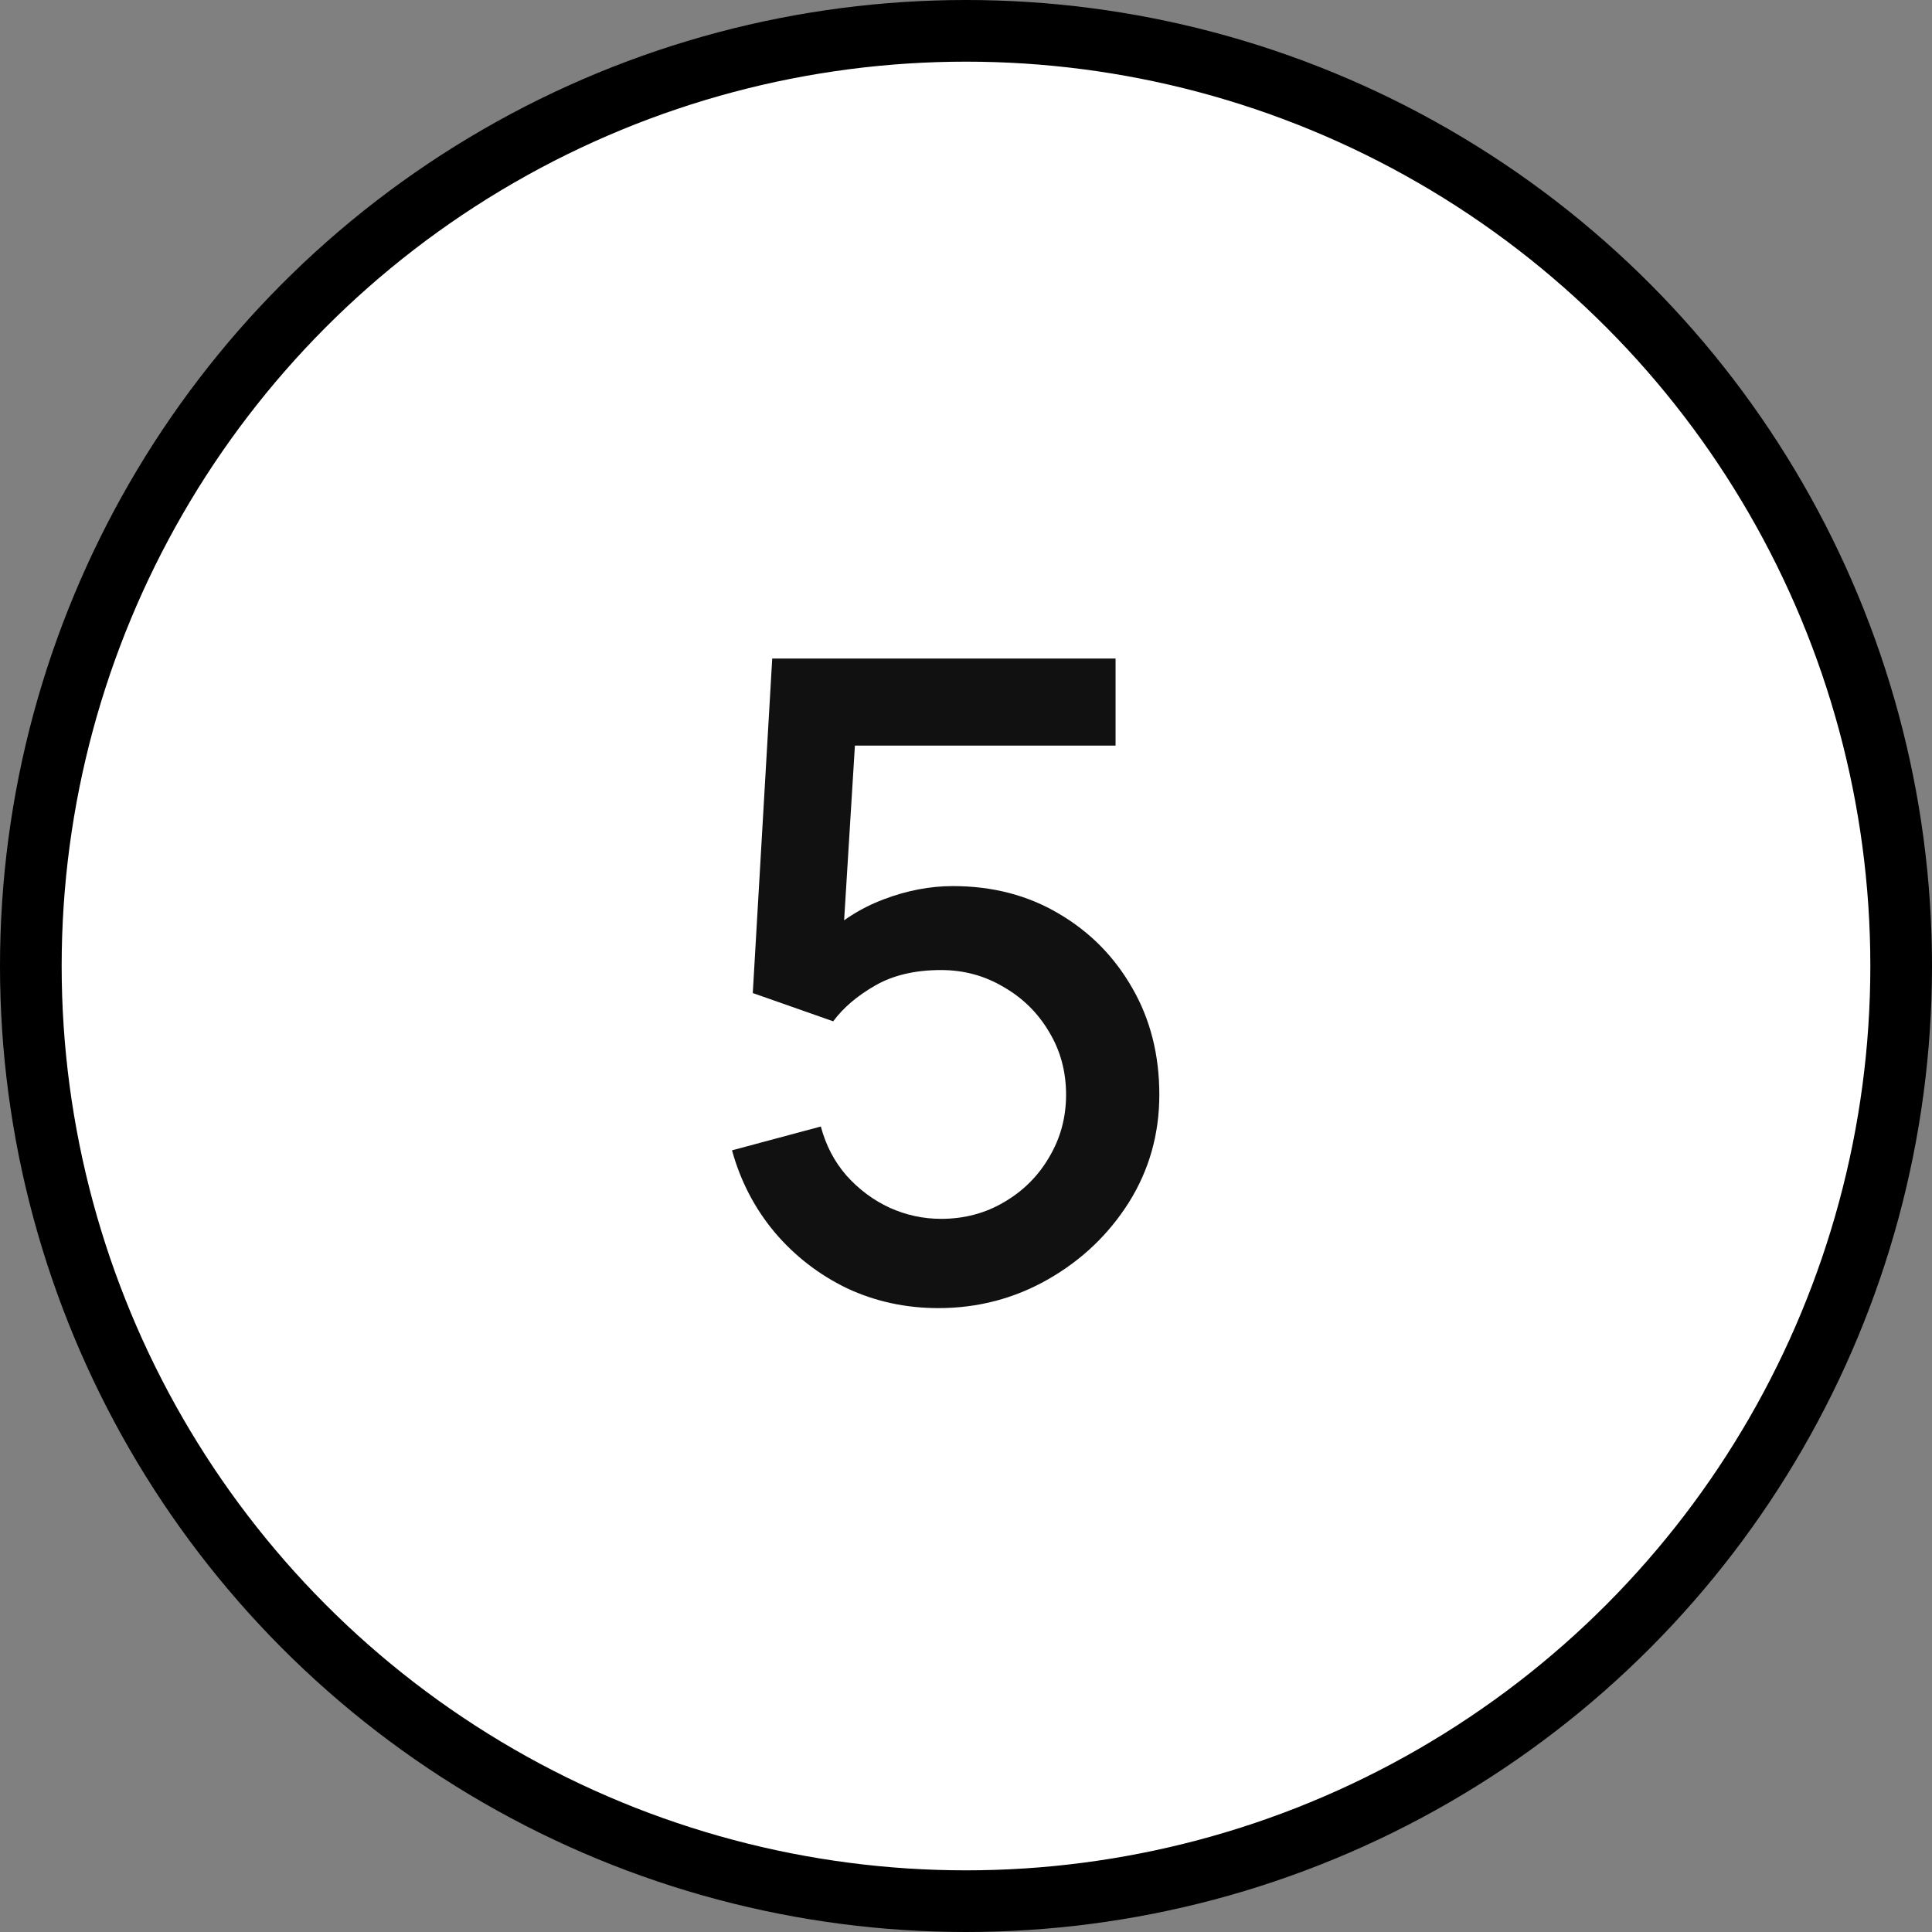
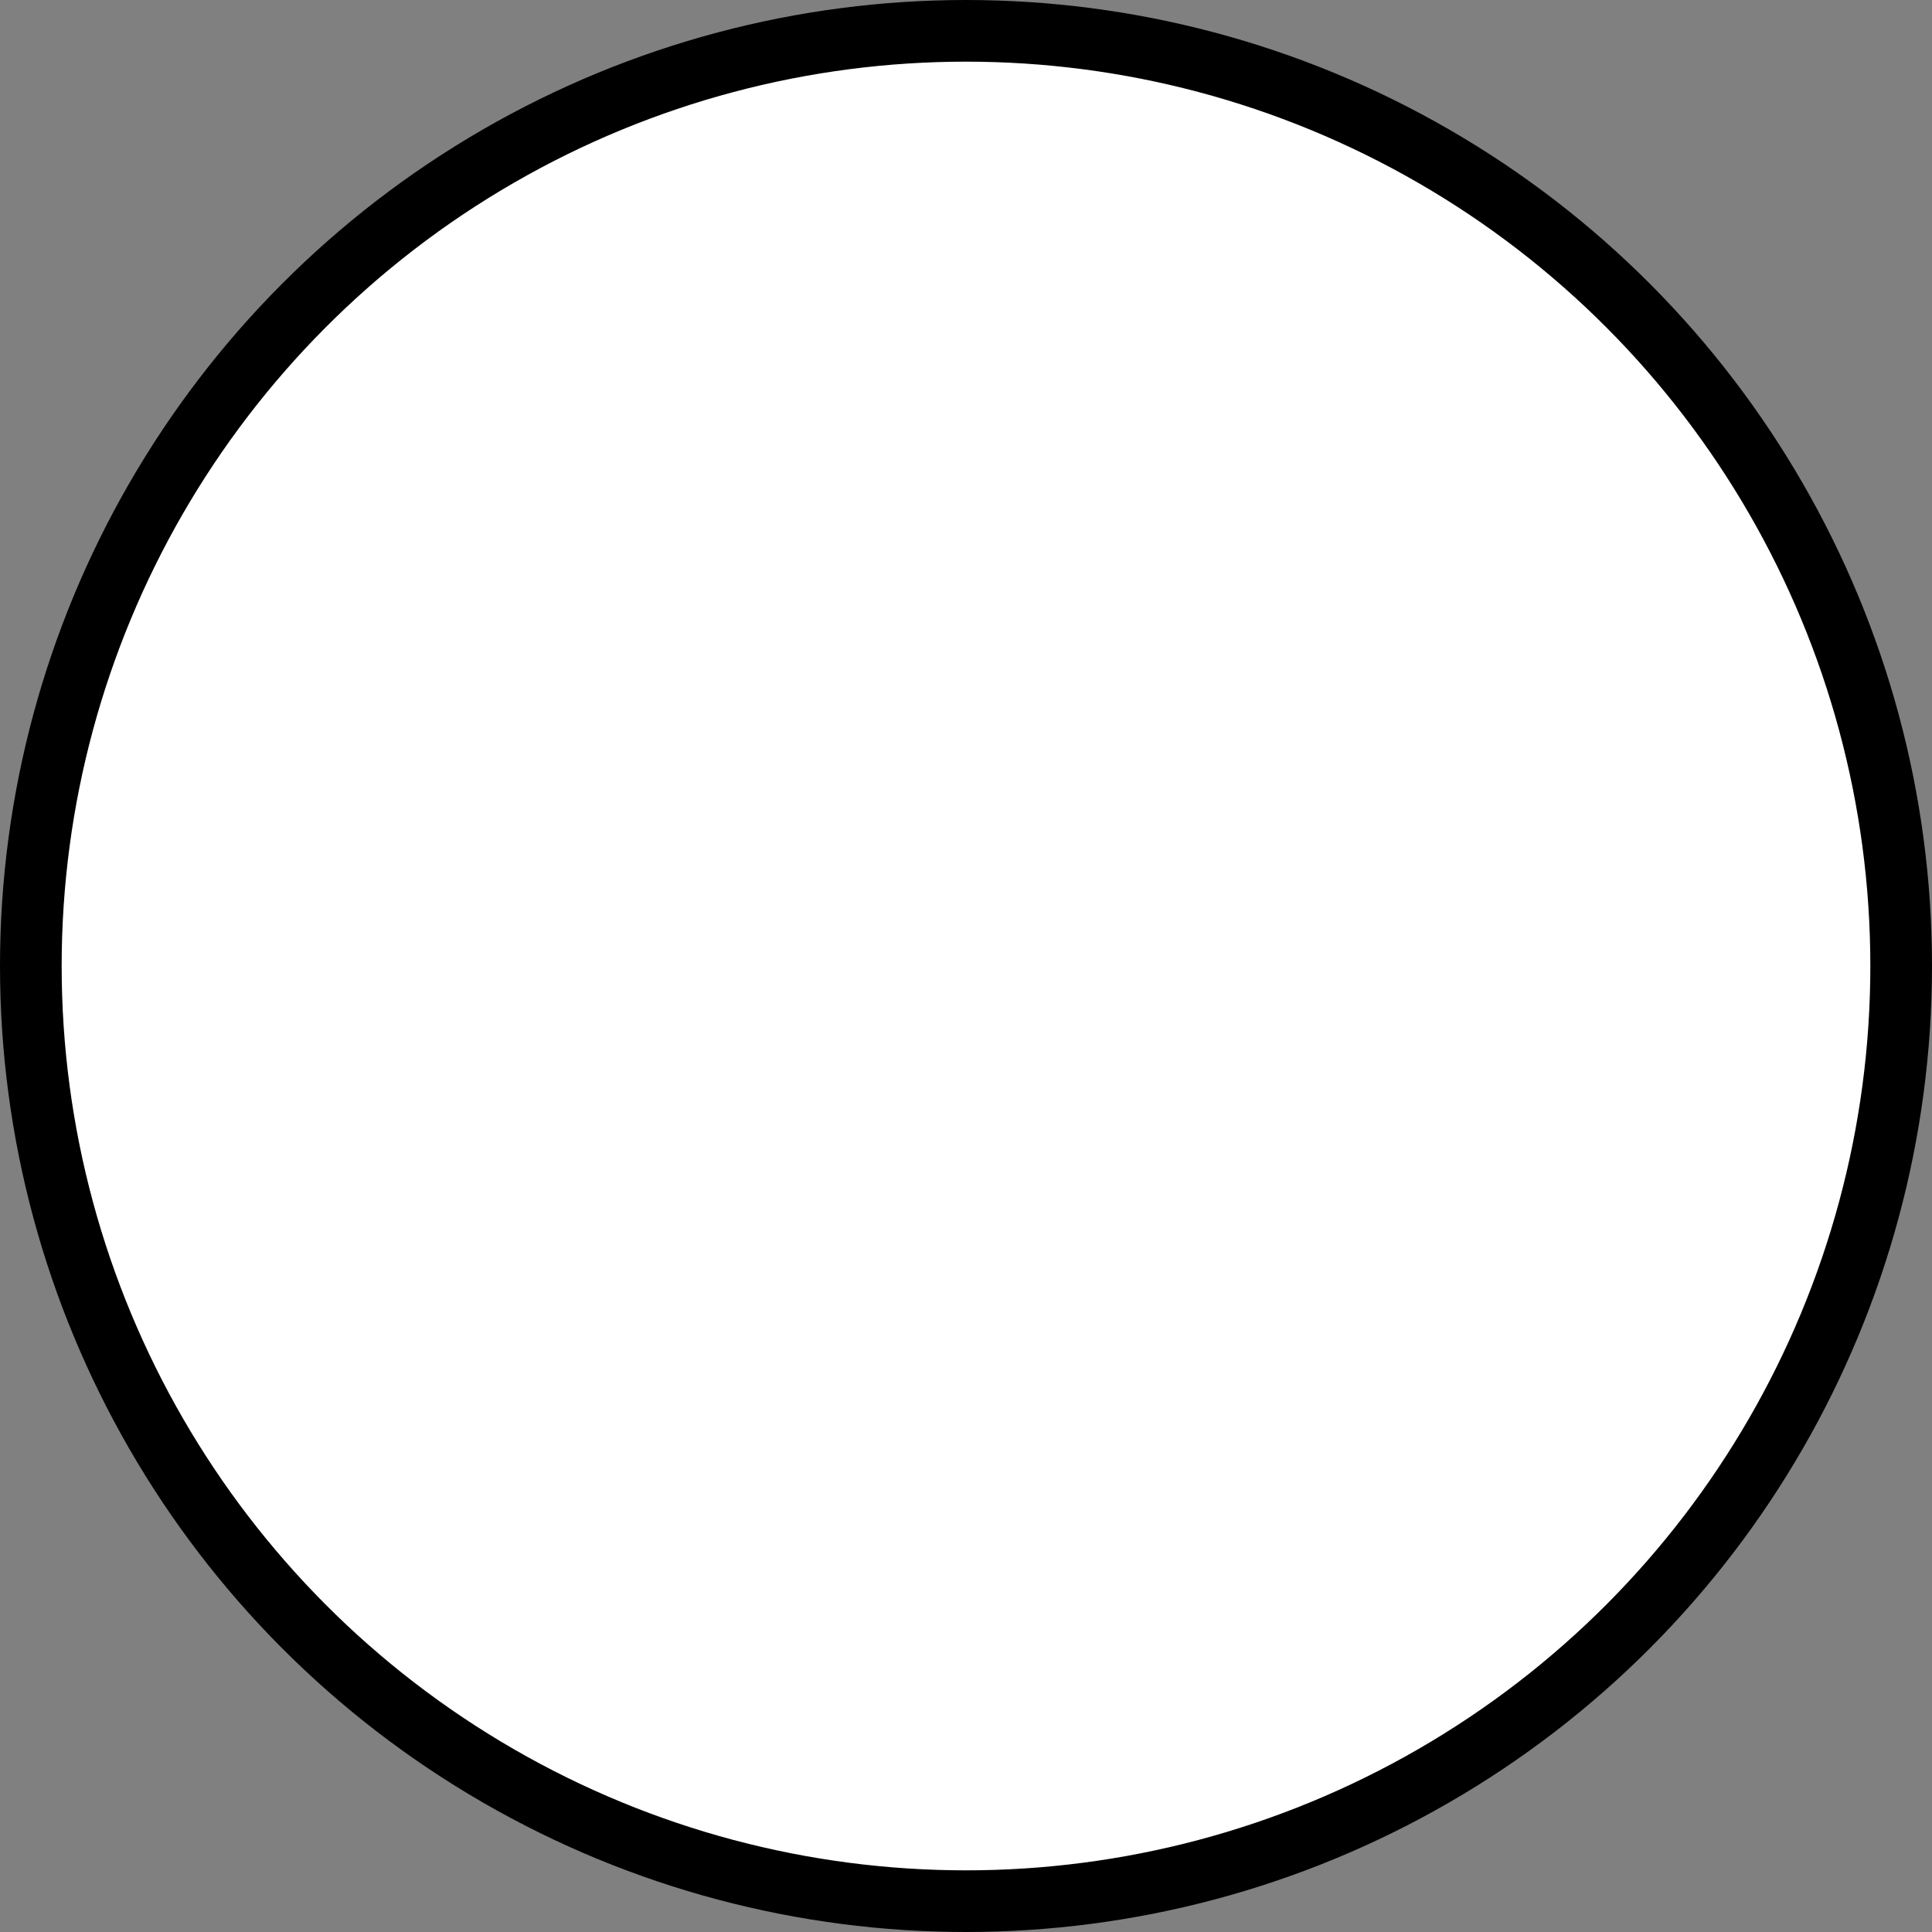
<svg xmlns="http://www.w3.org/2000/svg" width="94" height="94" viewBox="0 0 94 94" fill="none">
  <rect x="0" y="0" width="94" height="94" fill="#808080" stroke="none" />
  <circle cx="47" cy="47" r="45.5" fill="white" stroke="black" stroke-width="3" />
-   <path d="M45.656 63.645C44.065 63.645 42.581 63.322 41.205 62.678C39.844 62.018 38.675 61.115 37.701 59.968C36.726 58.807 36.031 57.474 35.615 55.969L39.937 54.809C40.181 55.726 40.596 56.521 41.184 57.195C41.786 57.869 42.488 58.392 43.291 58.764C44.093 59.123 44.925 59.302 45.785 59.302C46.917 59.302 47.942 59.03 48.859 58.485C49.791 57.94 50.522 57.209 51.052 56.292C51.597 55.375 51.869 54.364 51.869 53.261C51.869 52.128 51.59 51.103 51.031 50.186C50.486 49.269 49.748 48.545 48.816 48.014C47.899 47.47 46.889 47.197 45.785 47.197C44.523 47.197 43.456 47.448 42.581 47.95C41.707 48.452 41.026 49.032 40.539 49.691L36.626 48.316L37.572 32.04H54.277V36.276H39.872L41.7 34.577L40.947 46.767L40.066 45.628C40.883 44.811 41.858 44.188 42.99 43.758C44.122 43.328 45.247 43.112 46.365 43.112C48.286 43.112 49.999 43.557 51.504 44.446C53.023 45.334 54.22 46.545 55.094 48.079C55.969 49.598 56.406 51.325 56.406 53.261C56.406 55.181 55.911 56.93 54.922 58.507C53.933 60.069 52.622 61.316 50.988 62.248C49.354 63.179 47.577 63.645 45.656 63.645Z" fill="#111111" />
</svg>